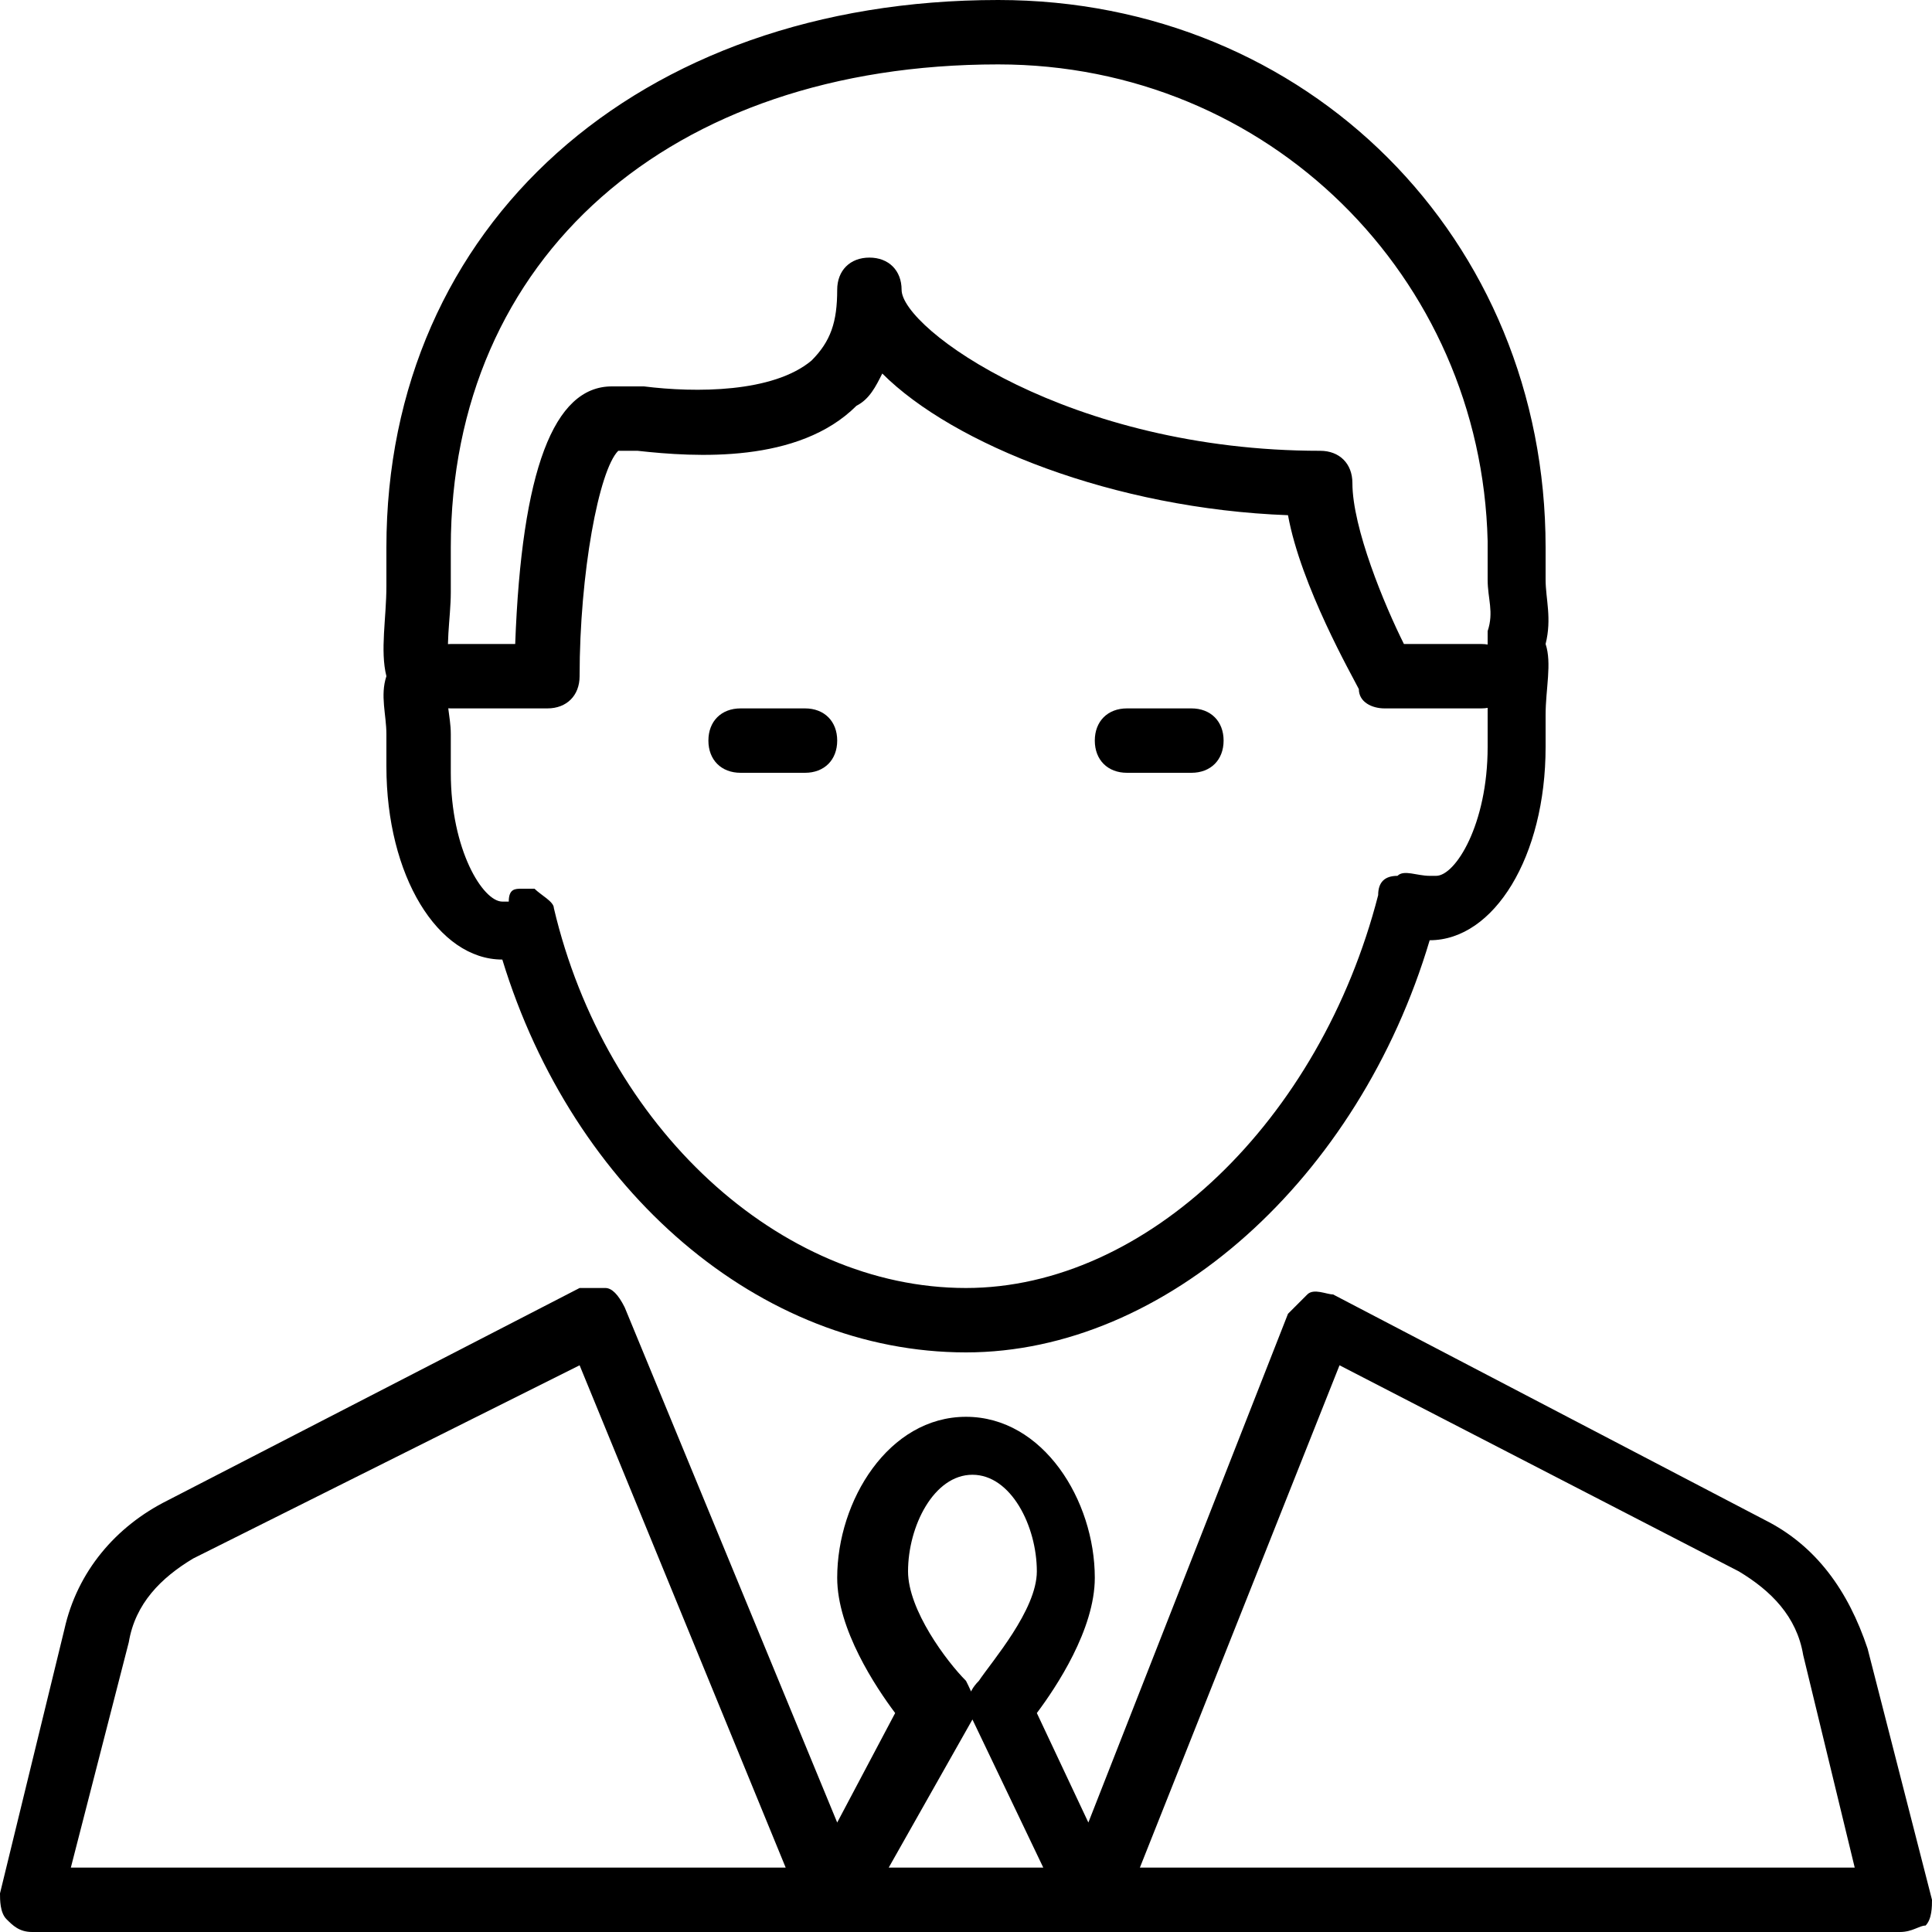
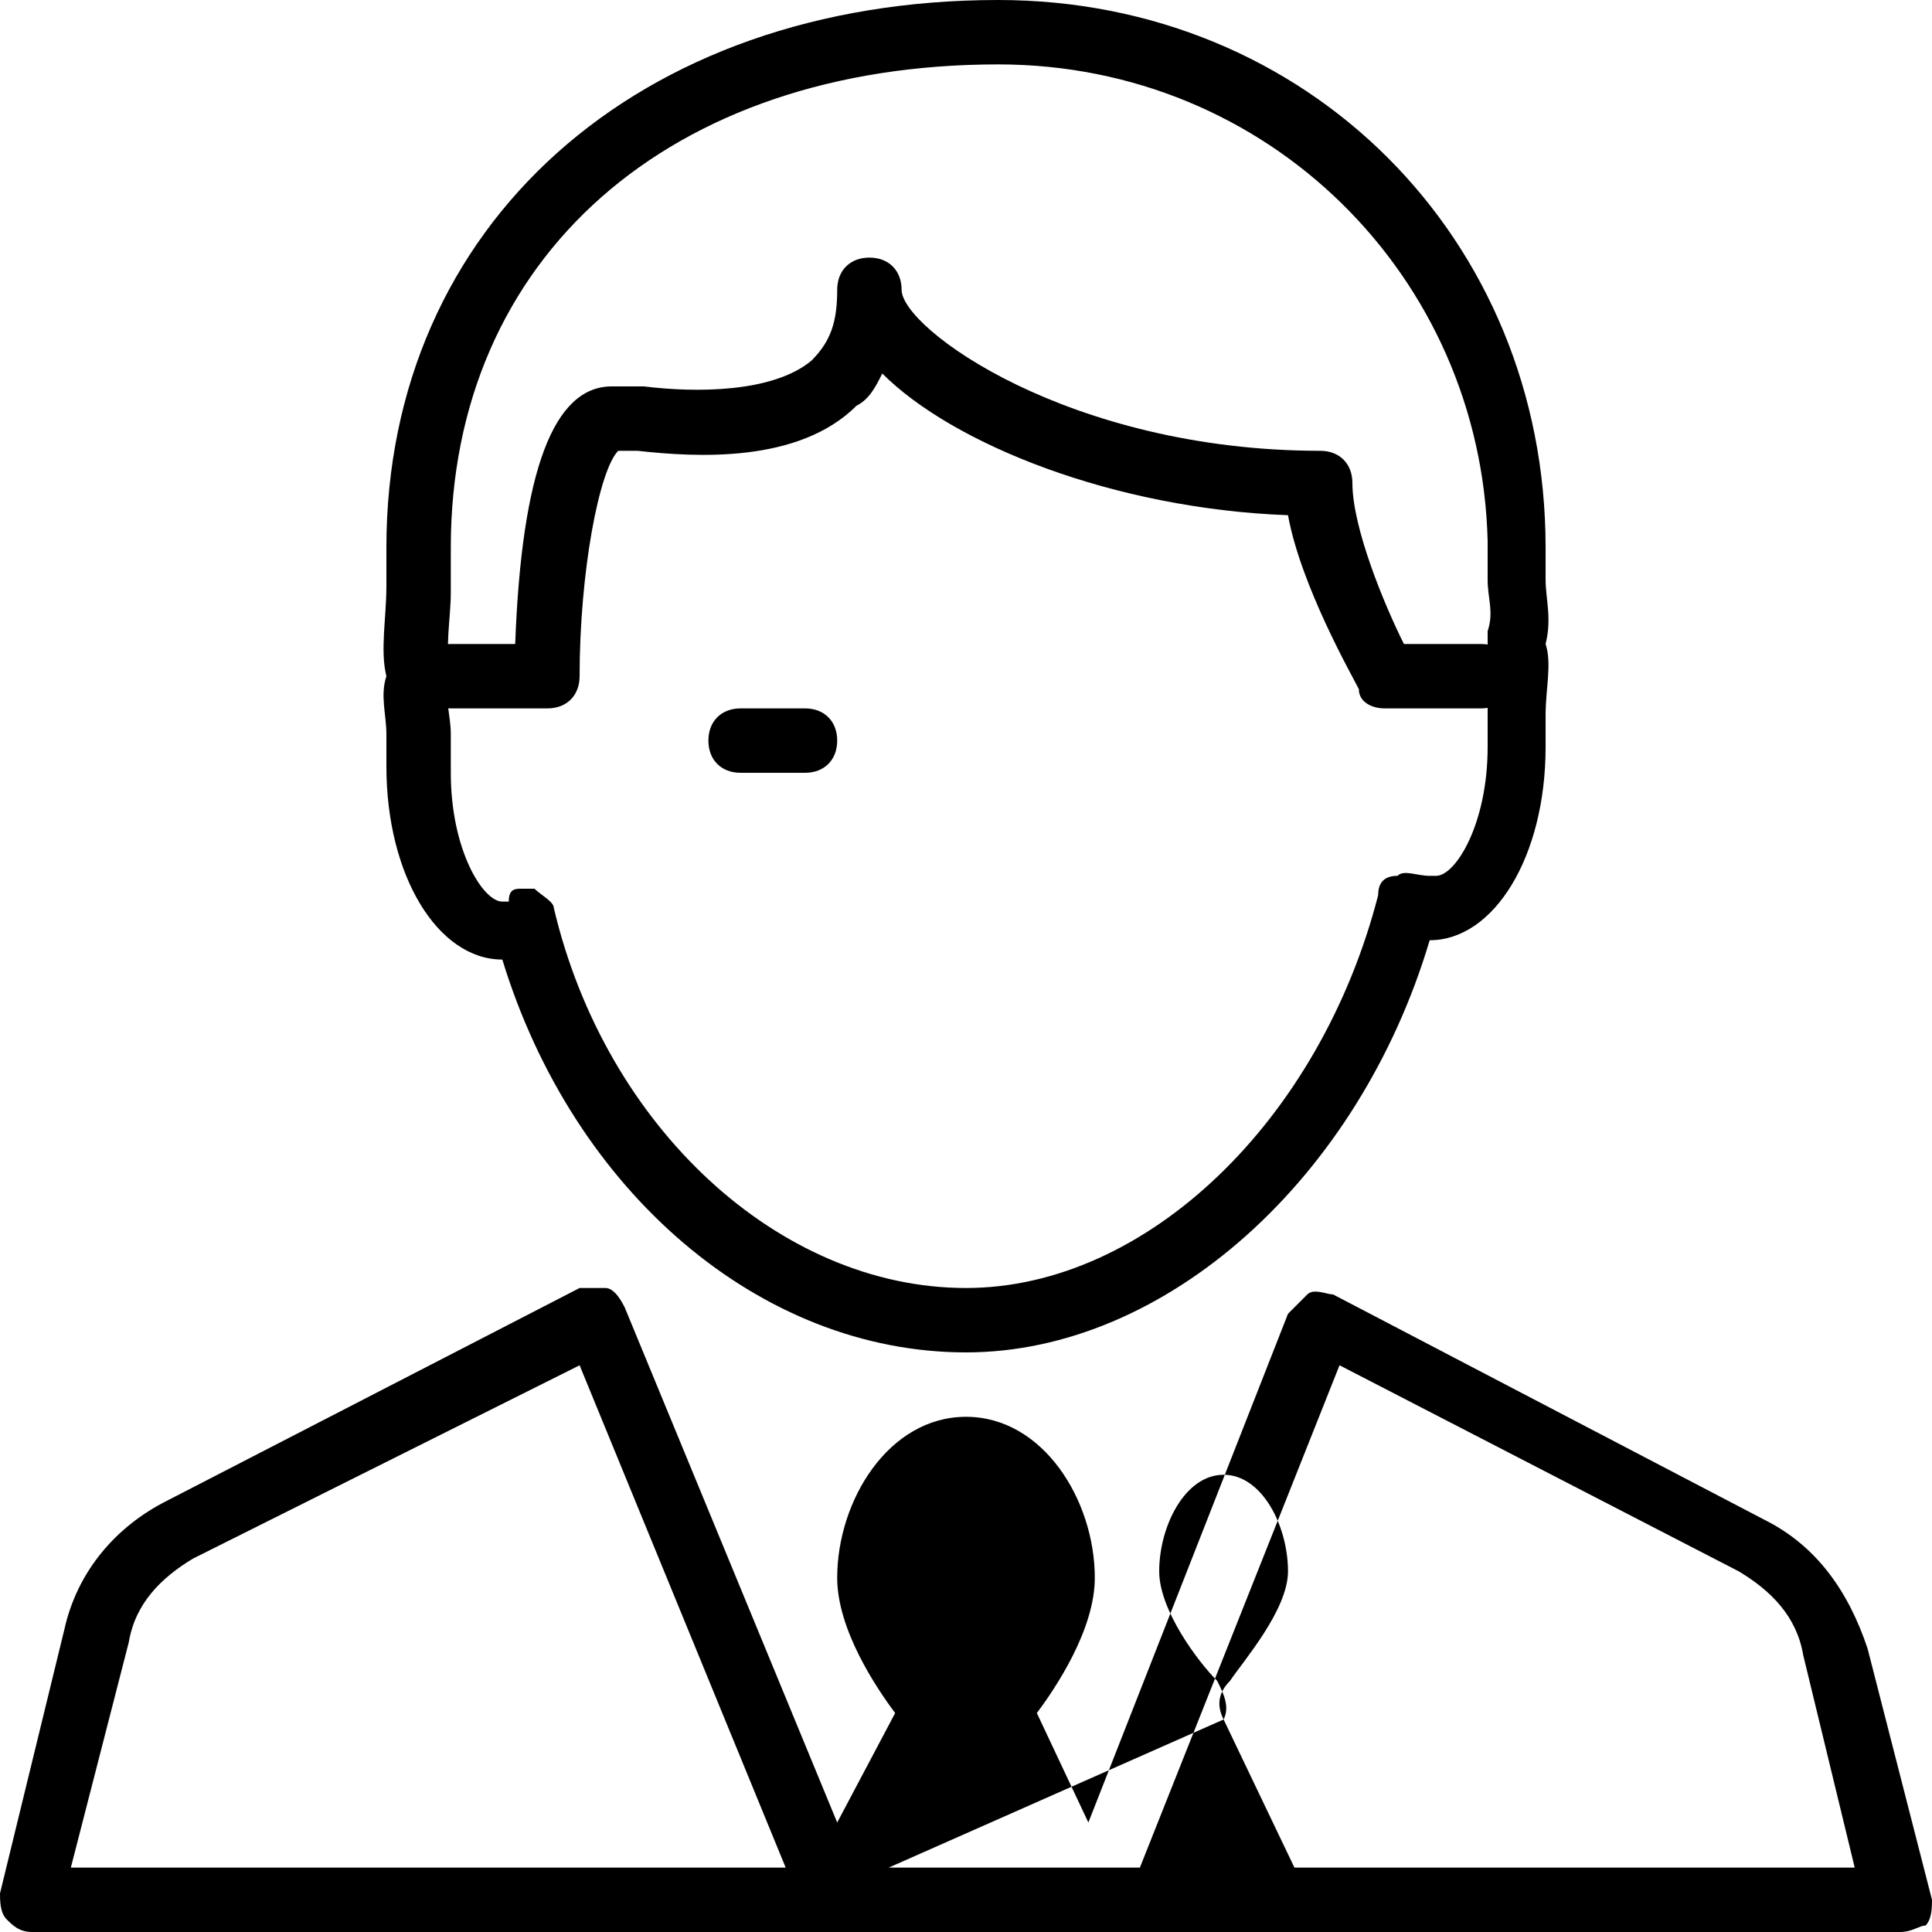
<svg xmlns="http://www.w3.org/2000/svg" version="1.1" id="Layer_1" x="0px" y="0px" viewBox="0 0 30 30" style="enable-background:new 0 0 30 30;" xml:space="preserve">
  <g>
    <g>
      <path d="M15,21c-3.2,0-6.1-2.5-7.2-6.1c0,0,0,0,0,0c-1,0-1.8-1.3-1.8-3c0-0.2,0-0.3,0-0.5c0-0.3-0.1-0.6,0-0.9    c-0.1-0.4,0-0.9,0-1.4c0-0.2,0-0.4,0-0.6C6,3.5,9.9,0,15.5,0C20.3,0,24,3.7,24,8.5c0,0.2,0,0.4,0,0.5c0,0.3,0.1,0.6,0,1    c0.1,0.3,0,0.7,0,1.1c0,0.2,0,0.4,0,0.5c0,1.7-0.8,3-1.8,3c0,0,0,0,0,0C21.1,18.3,18.1,21,15,21z M8.1,13.8c0.1,0,0.1,0,0.2,0    c0.1,0.1,0.3,0.2,0.3,0.3C9.4,17.5,12.1,20,15,20c2.8,0,5.5-2.6,6.4-6.1c0-0.2,0.1-0.3,0.3-0.3c0.1-0.1,0.3,0,0.5,0    c0.1,0,0.1,0,0.1,0c0.3,0,0.8-0.8,0.8-2c0-0.2,0-0.4,0-0.6c0-0.3,0.1-0.7,0-0.9c0-0.1,0-0.2,0-0.3c0.1-0.3,0-0.5,0-0.8    c0-0.2,0-0.4,0-0.6C23,4.3,19.7,1,15.5,1C10.4,1,7,4,7,8.5c0,0.2,0,0.4,0,0.7c0,0.4-0.1,0.9,0,1.2c0,0.1,0,0.2,0,0.3    c-0.1,0.2,0,0.4,0,0.7c0,0.2,0,0.4,0,0.6c0,1.2,0.5,2,0.8,2c0,0,0,0,0.1,0C7.9,13.8,8,13.8,8.1,13.8z" />
    </g>
    <g>
      <path d="M23,11h-1.5c-0.2,0-0.4-0.1-0.4-0.3C21,10.5,20.2,9.1,20,8c-2.7-0.1-5.2-1.1-6.3-2.2c-0.1,0.2-0.2,0.4-0.4,0.5    C12.4,7.2,10.8,7.1,9.9,7C9.8,7,9.7,7,9.6,7C9.3,7.3,9,8.9,9,10.5C9,10.8,8.8,11,8.5,11H7c-0.3,0-0.5-0.2-0.5-0.5S6.7,10,7,10h1    c0.1-2.7,0.6-4,1.5-4C9.6,6,9.8,6,10,6c0.8,0.1,2,0.1,2.6-0.4C12.9,5.3,13,5,13,4.5C13,4.2,13.2,4,13.5,4S14,4.2,14,4.5    C14,5.1,16.6,7,20.5,7C20.8,7,21,7.2,21,7.5c0,0.7,0.5,1.9,0.8,2.5H23c0.3,0,0.5,0.2,0.5,0.5S23.3,11,23,11z" />
    </g>
    <g>
      <path d="M12.5,12h-1c-0.3,0-0.5-0.2-0.5-0.5s0.2-0.5,0.5-0.5h1c0.3,0,0.5,0.2,0.5,0.5S12.8,12,12.5,12z" />
    </g>
    <g>
-       <path d="M18.5,12h-1c-0.3,0-0.5-0.2-0.5-0.5s0.2-0.5,0.5-0.5h1c0.3,0,0.5,0.2,0.5,0.5S18.8,12,18.5,12z" />
-     </g>
+       </g>
    <g>
-       <path d="M29.5,30L29.5,30l-29,0c-0.2,0-0.3-0.1-0.4-0.2S0,29.5,0,29.4l1-4.1c0.2-0.9,0.8-1.6,1.6-2L9,20C9.1,20,9.3,20,9.4,20    c0.1,0,0.2,0.1,0.3,0.3l3.3,8l0.9-1.7c-0.3-0.4-0.9-1.3-0.9-2.1c0-1.2,0.8-2.5,2-2.5s2,1.3,2,2.5c0,0.8-0.6,1.7-0.9,2.1l0.8,1.7    l3.1-7.9c0.1-0.1,0.2-0.2,0.3-0.3c0.1-0.1,0.3,0,0.4,0l6.7,3.5c0.8,0.4,1.3,1.1,1.6,2l1,3.9c0,0.1,0,0.3-0.1,0.4    C29.8,29.9,29.7,30,29.5,30z M17.7,29l11.1,0L28,25.7c-0.1-0.6-0.5-1-1-1.3l-6.2-3.2L17.7,29z M13.8,29l2.4,0l-1.1-2.3    c-0.1-0.2-0.1-0.4,0.1-0.6c0.2-0.3,0.9-1.1,0.9-1.7c0-0.7-0.4-1.5-1-1.5s-1,0.8-1,1.5c0,0.6,0.6,1.4,0.9,1.7    c0.1,0.2,0.2,0.4,0.1,0.6L13.8,29z M1.1,29l11.1,0L9,21.2l-6,3c-0.5,0.3-0.9,0.7-1,1.3L1.1,29z" />
+       <path d="M29.5,30L29.5,30l-29,0c-0.2,0-0.3-0.1-0.4-0.2S0,29.5,0,29.4l1-4.1c0.2-0.9,0.8-1.6,1.6-2L9,20C9.1,20,9.3,20,9.4,20    c0.1,0,0.2,0.1,0.3,0.3l3.3,8l0.9-1.7c-0.3-0.4-0.9-1.3-0.9-2.1c0-1.2,0.8-2.5,2-2.5s2,1.3,2,2.5c0,0.8-0.6,1.7-0.9,2.1l0.8,1.7    l3.1-7.9c0.1-0.1,0.2-0.2,0.3-0.3c0.1-0.1,0.3,0,0.4,0l6.7,3.5c0.8,0.4,1.3,1.1,1.6,2l1,3.9c0,0.1,0,0.3-0.1,0.4    C29.8,29.9,29.7,30,29.5,30z M17.7,29l11.1,0L28,25.7c-0.1-0.6-0.5-1-1-1.3l-6.2-3.2L17.7,29z l2.4,0l-1.1-2.3    c-0.1-0.2-0.1-0.4,0.1-0.6c0.2-0.3,0.9-1.1,0.9-1.7c0-0.7-0.4-1.5-1-1.5s-1,0.8-1,1.5c0,0.6,0.6,1.4,0.9,1.7    c0.1,0.2,0.2,0.4,0.1,0.6L13.8,29z M1.1,29l11.1,0L9,21.2l-6,3c-0.5,0.3-0.9,0.7-1,1.3L1.1,29z" />
    </g>
  </g>
</svg>